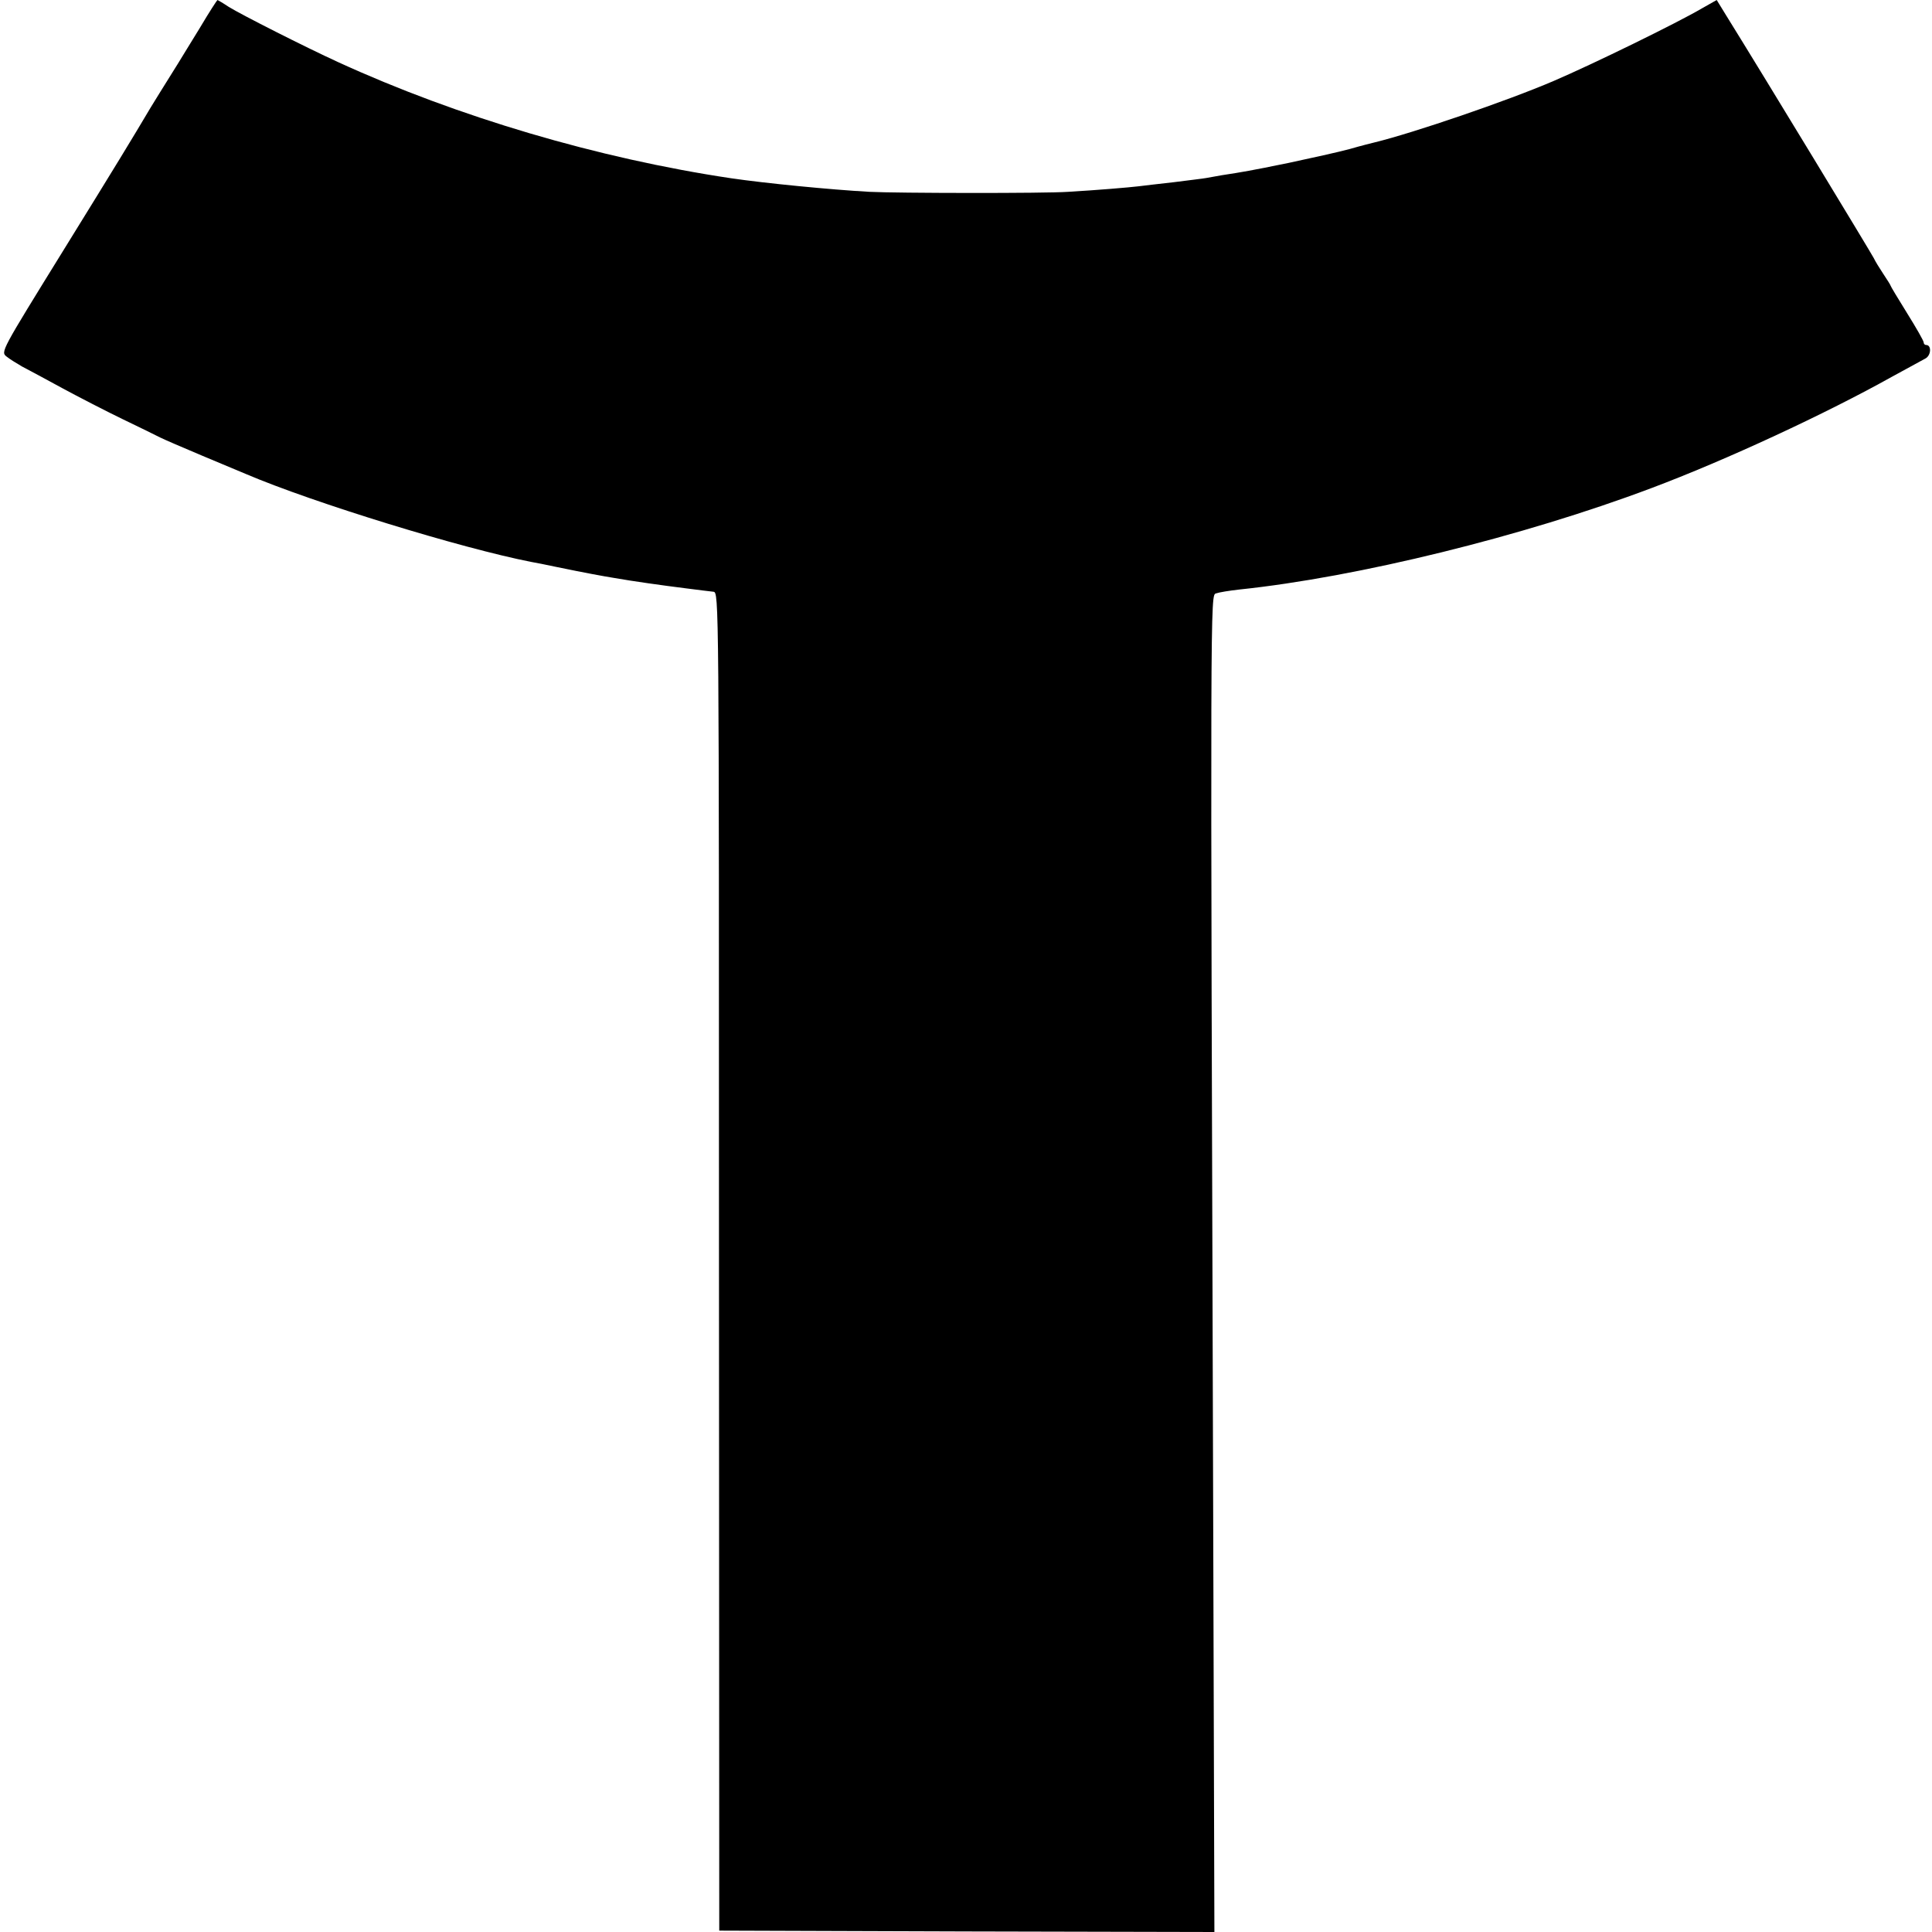
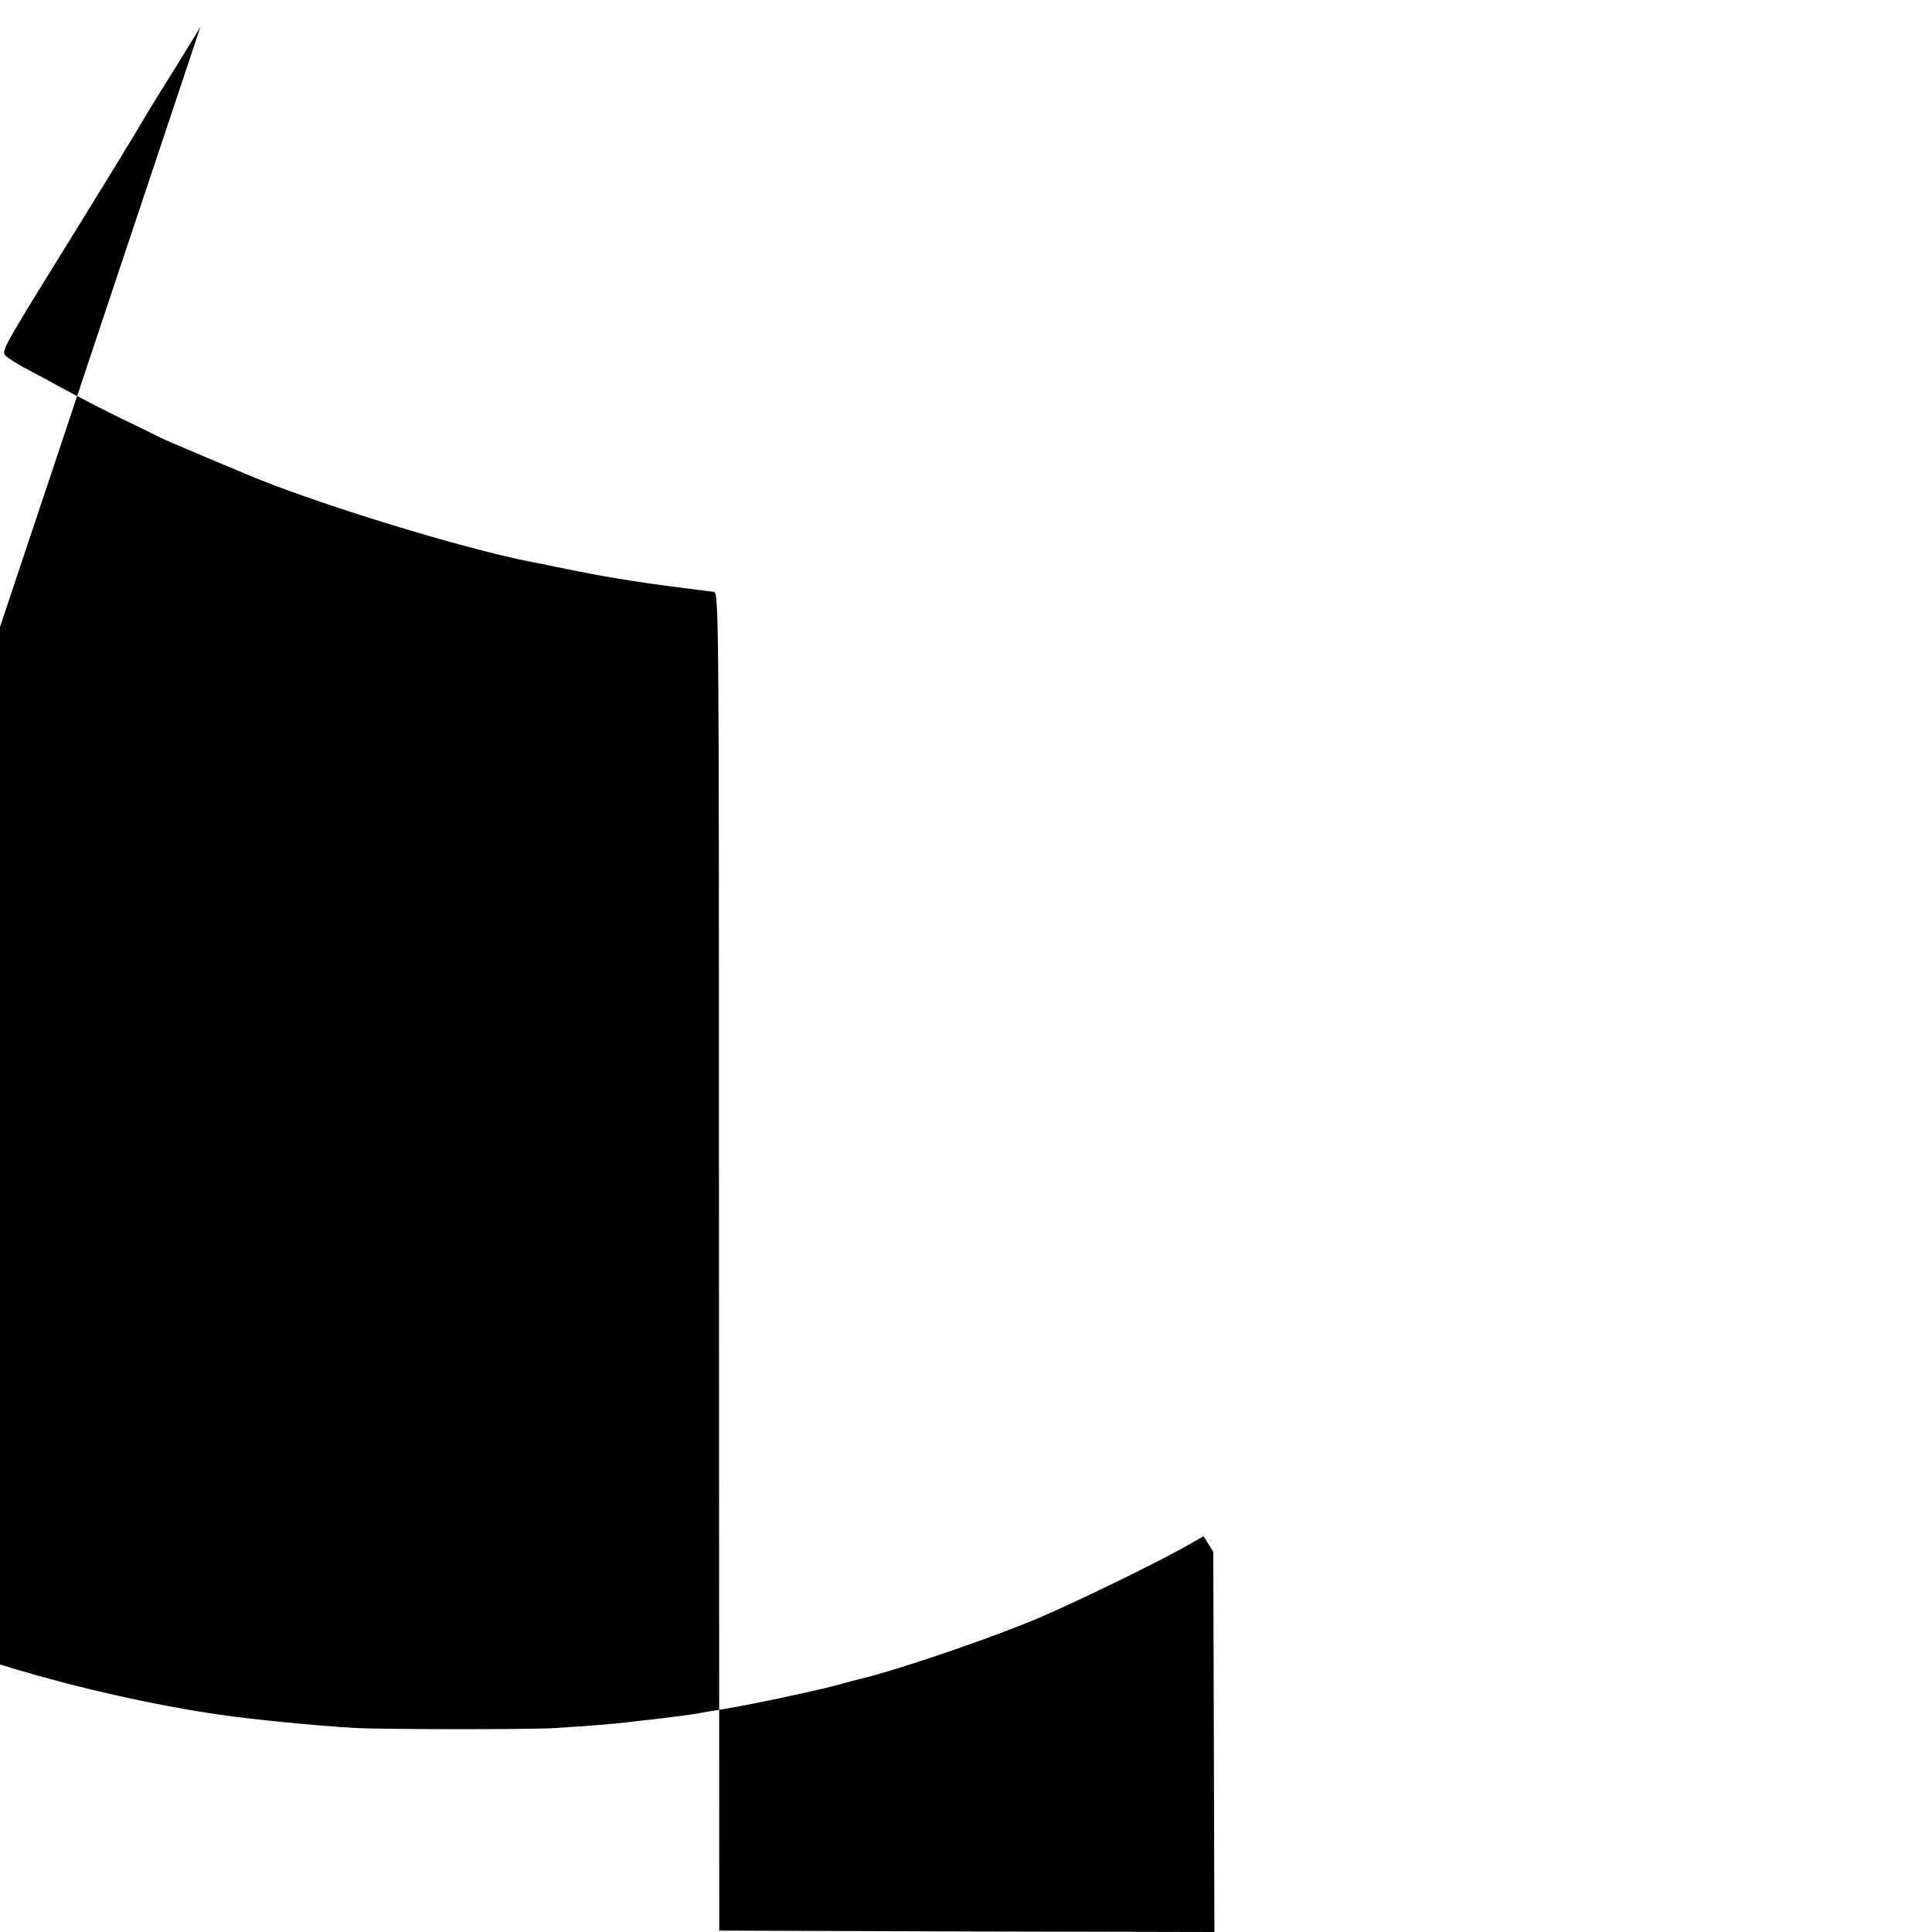
<svg xmlns="http://www.w3.org/2000/svg" version="1.0" width="700pt" height="700pt" viewBox="0 0 700 700" preserveAspectRatio="xMidYMid meet">
  <g transform="translate(0,700) scale(0.1,-0.1)" fill="#000000" stroke="none">
-     <path d="M726 6902 c-33 -53 -69 -113 -81 -132 -48 -76 -90 -145 -100 -161 -67 -113 -118 -197 -314 -514 -228 -369 -229 -370 -207 -387 11 -9 37 -25 56 -36 19 -10 85 -45 145 -78 61 -33 160 -84 220 -113 61 -29 121 -59 135 -66 14 -7 81 -36 150 -65 69 -29 141 -59 160 -67 246 -105 784 -270 1035 -319 11 -2 54 -10 95 -19 97 -20 167 -33 205 -39 68 -12 175 -27 255 -37 47 -6 94 -12 105 -13 20 -3 20 -11 20 -2427 l1 -2424 897 -3 897 -2 -4 1377 c-11 3506 -11 3466 10 3473 11 4 48 10 84 14 430 45 1030 193 1492 367 272 102 635 271 873 404 55 30 110 60 121 66 21 11 23 49 3 49 -5 0 -9 4 -9 9 0 6 -27 53 -60 106 -33 53 -60 98 -60 100 0 2 -12 21 -26 42 -14 21 -30 47 -35 58 -8 16 -396 656 -534 878 l-35 57 -53 -30 c-92 -54 -395 -202 -537 -263 -170 -73 -510 -189 -650 -223 -8 -2 -49 -12 -90 -24 -41 -11 -140 -33 -220 -50 -142 -29 -166 -33 -244 -45 -21 -4 -46 -8 -56 -10 -10 -2 -62 -8 -116 -15 -55 -6 -112 -13 -129 -15 -33 -4 -151 -14 -255 -20 -84 -6 -623 -5 -720 0 -143 8 -377 31 -500 49 -483 72 -993 223 -1425 421 -118 54 -351 172 -396 200 -21 14 -40 25 -41 25 -2 -1 -30 -44 -62 -98z" />
+     <path d="M726 6902 c-33 -53 -69 -113 -81 -132 -48 -76 -90 -145 -100 -161 -67 -113 -118 -197 -314 -514 -228 -369 -229 -370 -207 -387 11 -9 37 -25 56 -36 19 -10 85 -45 145 -78 61 -33 160 -84 220 -113 61 -29 121 -59 135 -66 14 -7 81 -36 150 -65 69 -29 141 -59 160 -67 246 -105 784 -270 1035 -319 11 -2 54 -10 95 -19 97 -20 167 -33 205 -39 68 -12 175 -27 255 -37 47 -6 94 -12 105 -13 20 -3 20 -11 20 -2427 l1 -2424 897 -3 897 -2 -4 1377 l-35 57 -53 -30 c-92 -54 -395 -202 -537 -263 -170 -73 -510 -189 -650 -223 -8 -2 -49 -12 -90 -24 -41 -11 -140 -33 -220 -50 -142 -29 -166 -33 -244 -45 -21 -4 -46 -8 -56 -10 -10 -2 -62 -8 -116 -15 -55 -6 -112 -13 -129 -15 -33 -4 -151 -14 -255 -20 -84 -6 -623 -5 -720 0 -143 8 -377 31 -500 49 -483 72 -993 223 -1425 421 -118 54 -351 172 -396 200 -21 14 -40 25 -41 25 -2 -1 -30 -44 -62 -98z" />
  </g>
</svg>